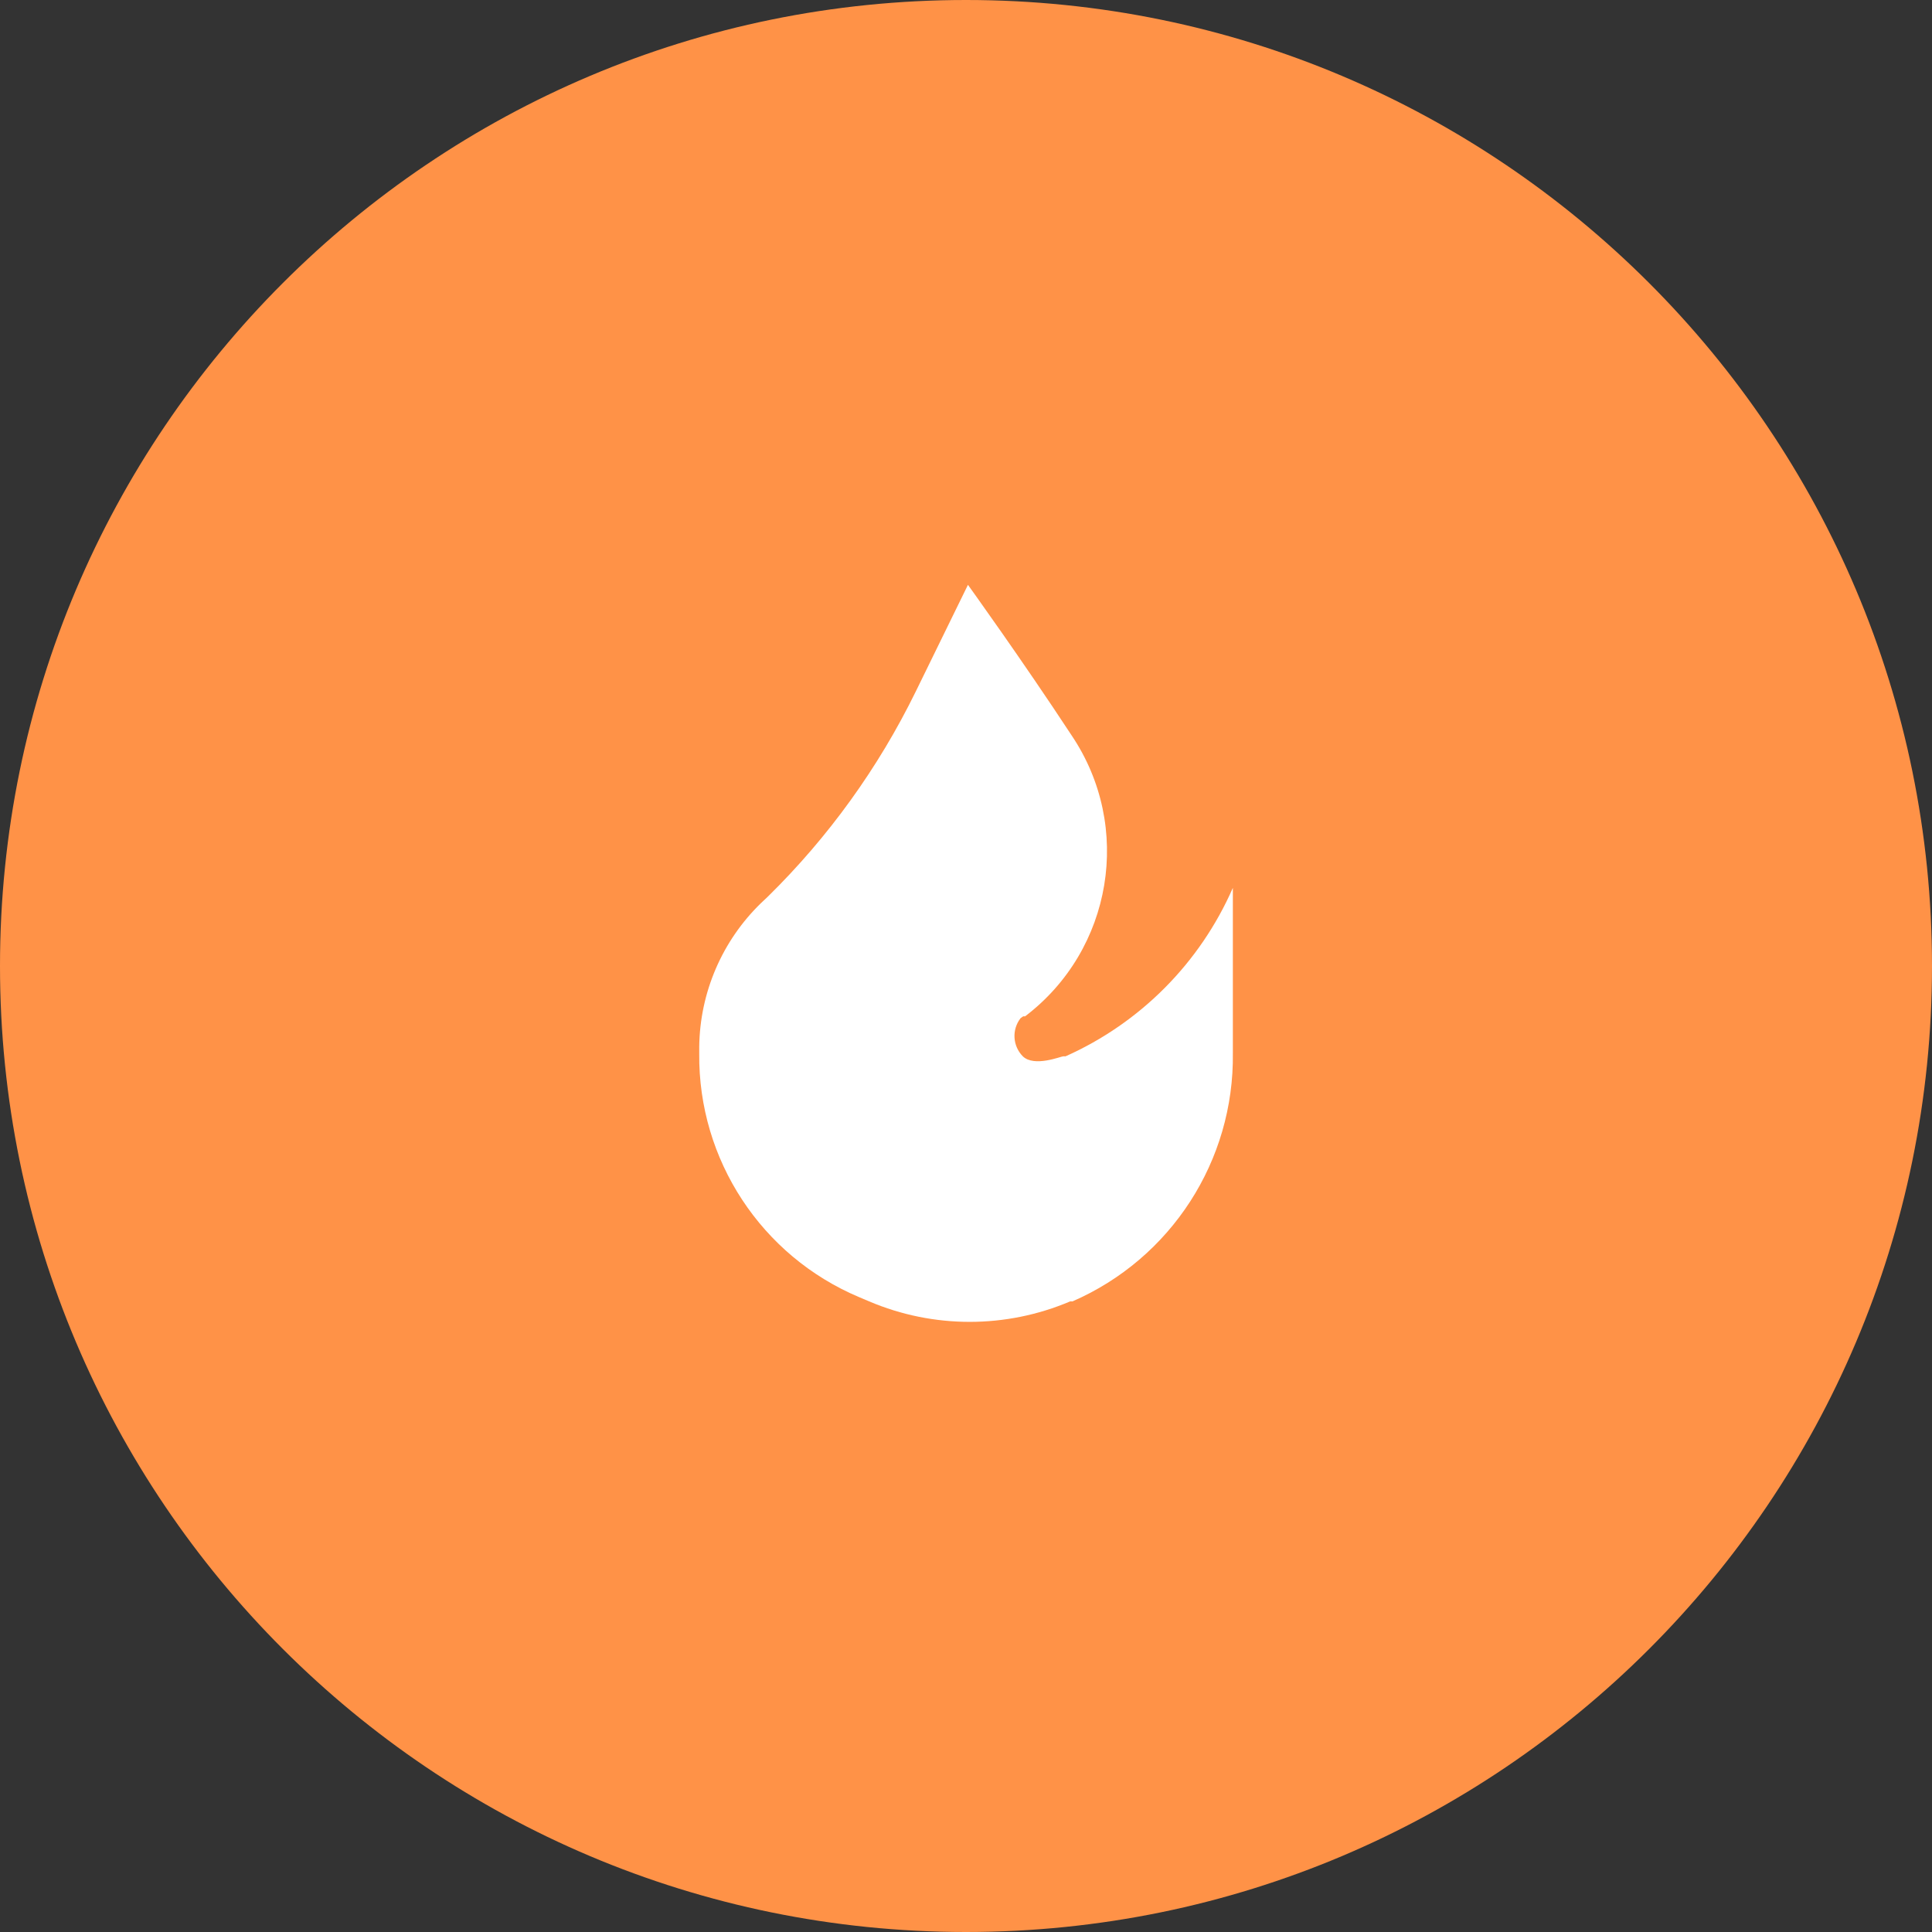
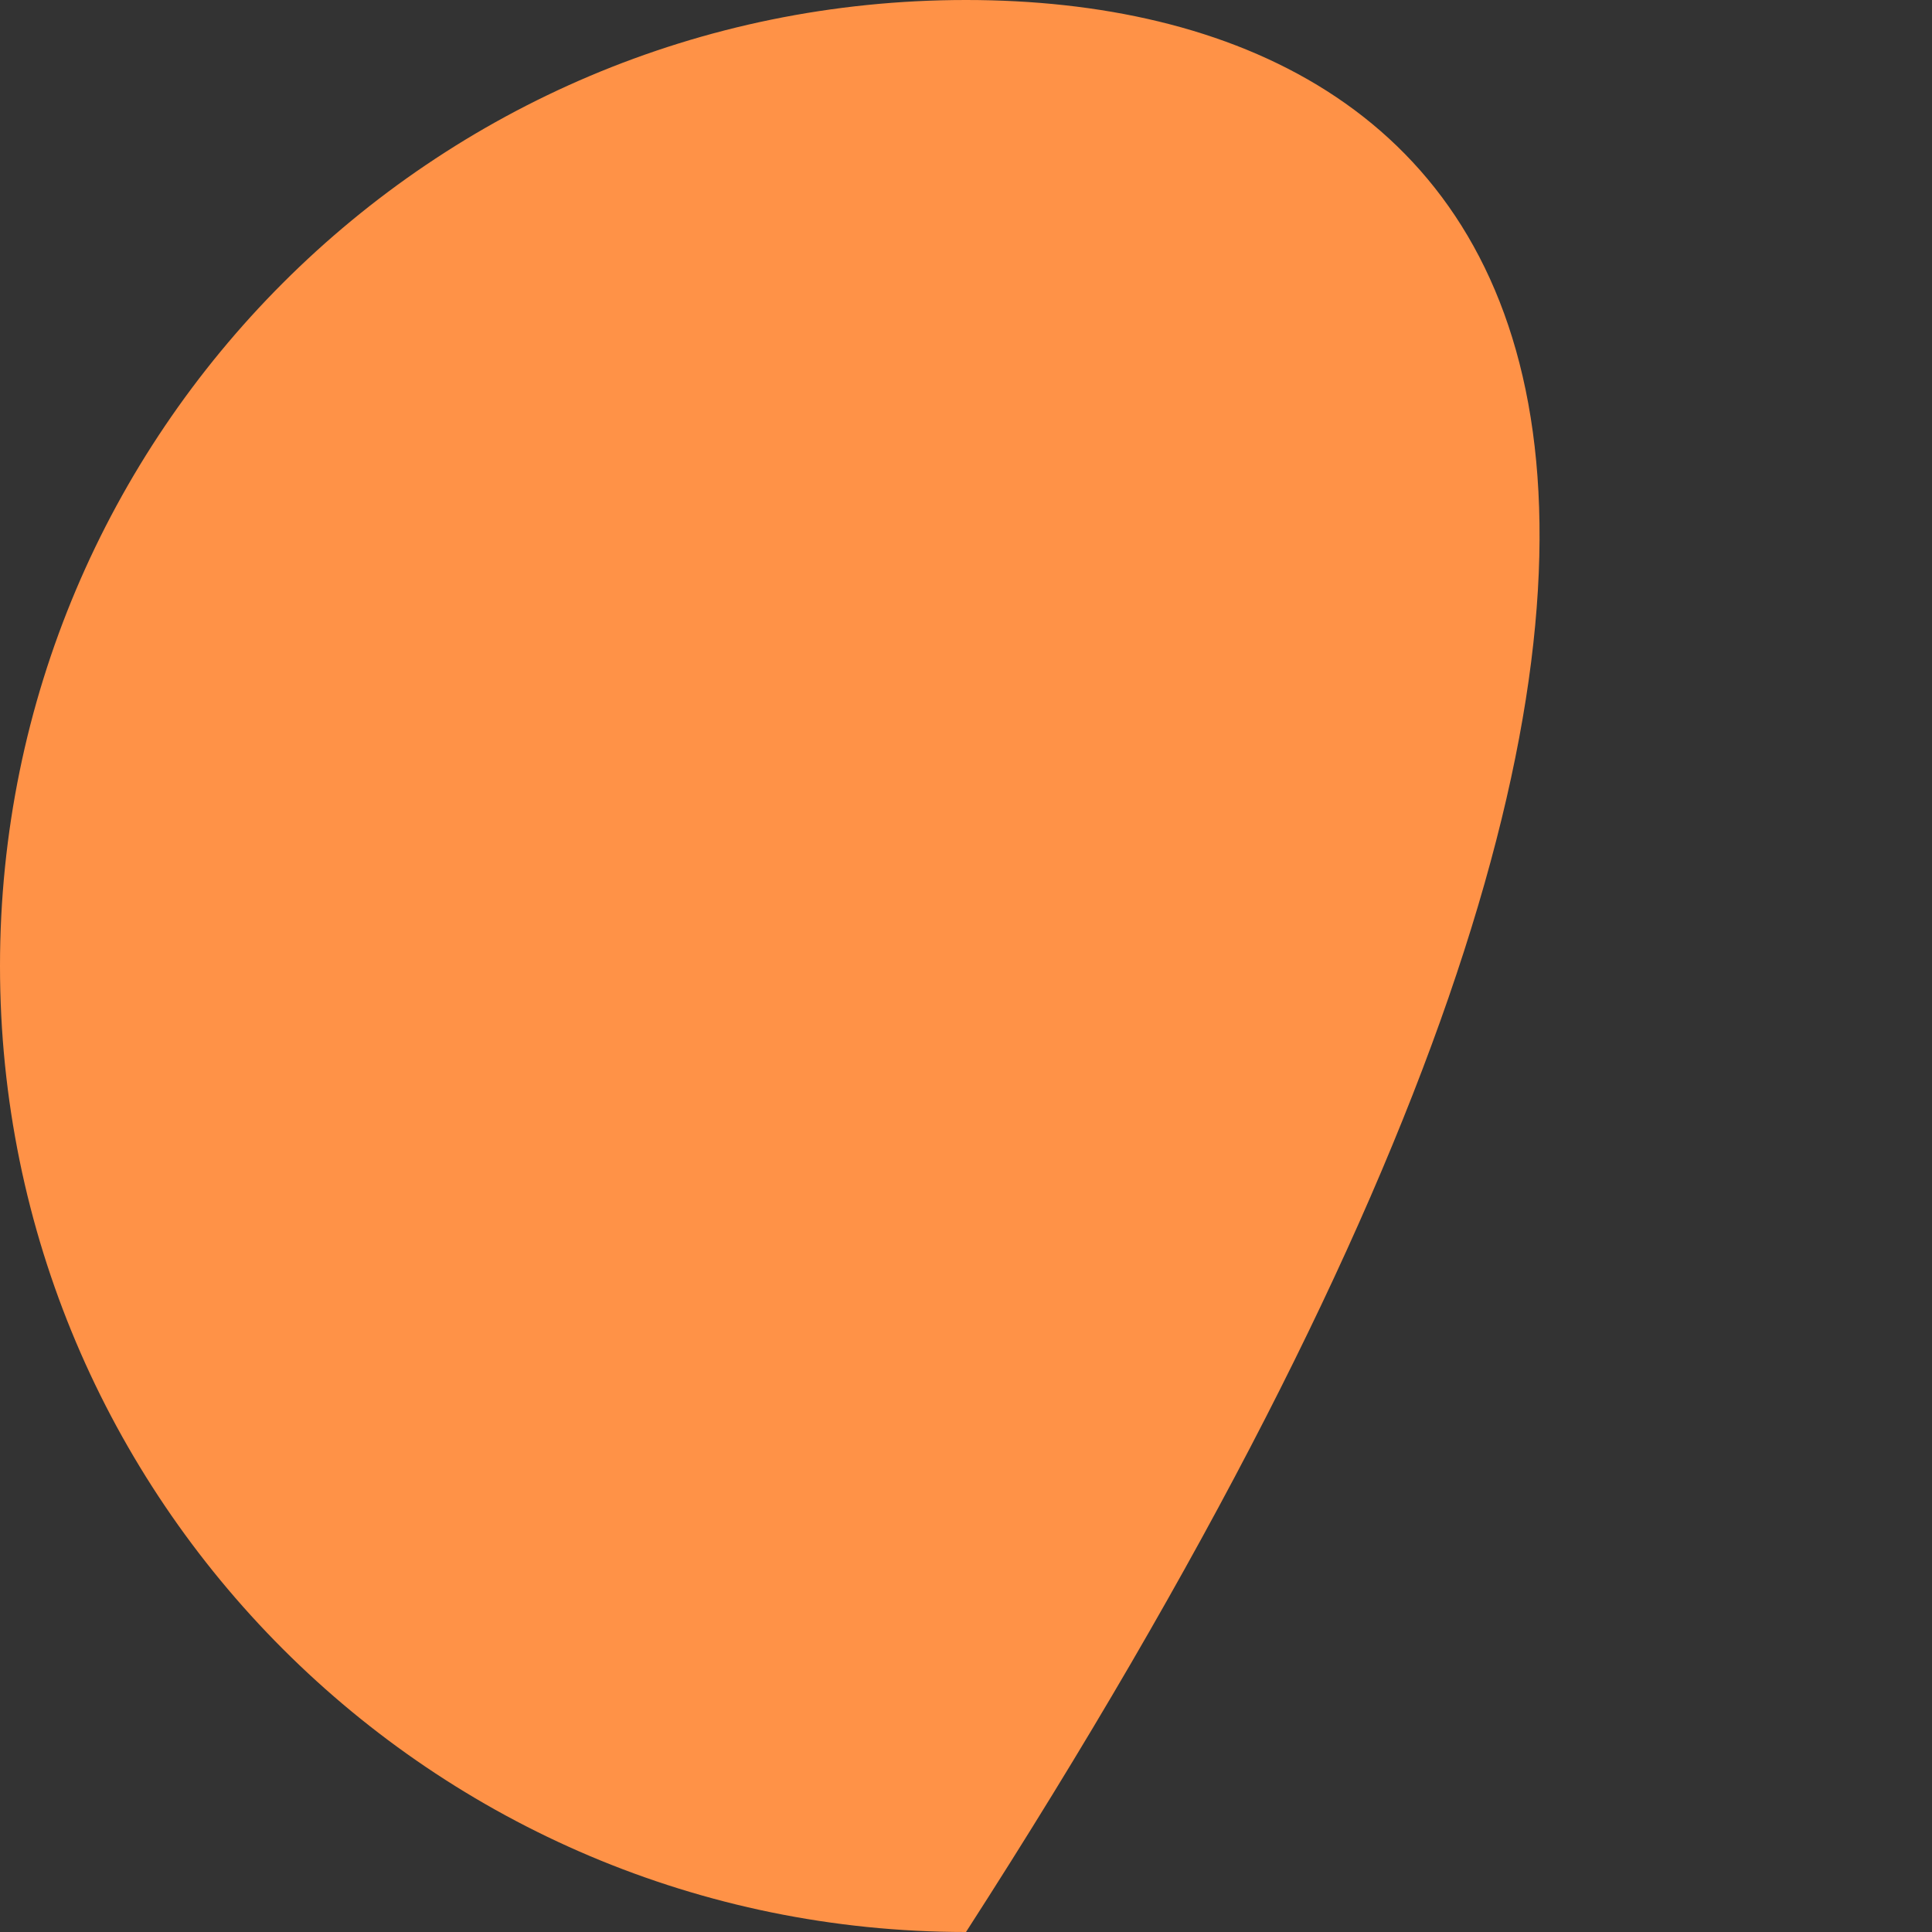
<svg xmlns="http://www.w3.org/2000/svg" width="528" height="528" viewBox="0 0 528 528" fill="none">
  <rect x="0" y="0" width="528" height="528" fill="#333333" stroke="none" />
  <g clip-path="url(#clip0_909_41)">
-     <path d="M264 528C409.803 528 528 409.803 528 264C528 118.197 409.803 0 264 0C118.197 0 0 118.197 0 264C0 409.803 118.197 528 264 528Z" fill="#FF9247" />
-     <path d="M264.533 159.833L250.262 189C240.064 209.837 226.397 228.788 209.845 245.042L207.97 246.813C197.34 257.133 191.266 271.268 191.095 286.083V287.959C190.814 316.97 208.101 343.272 234.845 354.521L237.554 355.667C255.094 363.117 274.909 363.117 292.449 355.667H293.074C320.018 343.96 337.305 317.229 336.929 287.854V242.646C327.95 263.151 311.643 279.569 291.199 288.688C291.199 288.688 291.199 288.688 290.574 288.688C289.949 288.688 282.658 291.708 279.533 288.688C276.742 285.864 276.474 281.409 278.908 278.271L279.637 277.75H280.158C304.072 259.573 309.647 225.893 292.866 200.979C279.324 180.354 264.533 159.833 264.533 159.833Z" fill="white" />
+     <path d="M264 528C528 118.197 409.803 0 264 0C118.197 0 0 118.197 0 264C0 409.803 118.197 528 264 528Z" fill="#FF9247" />
  </g>
  <defs>
    <clipPath id="clip0_909_41">
      <rect width="528" height="528" fill="white" />
    </clipPath>
  </defs>
</svg>